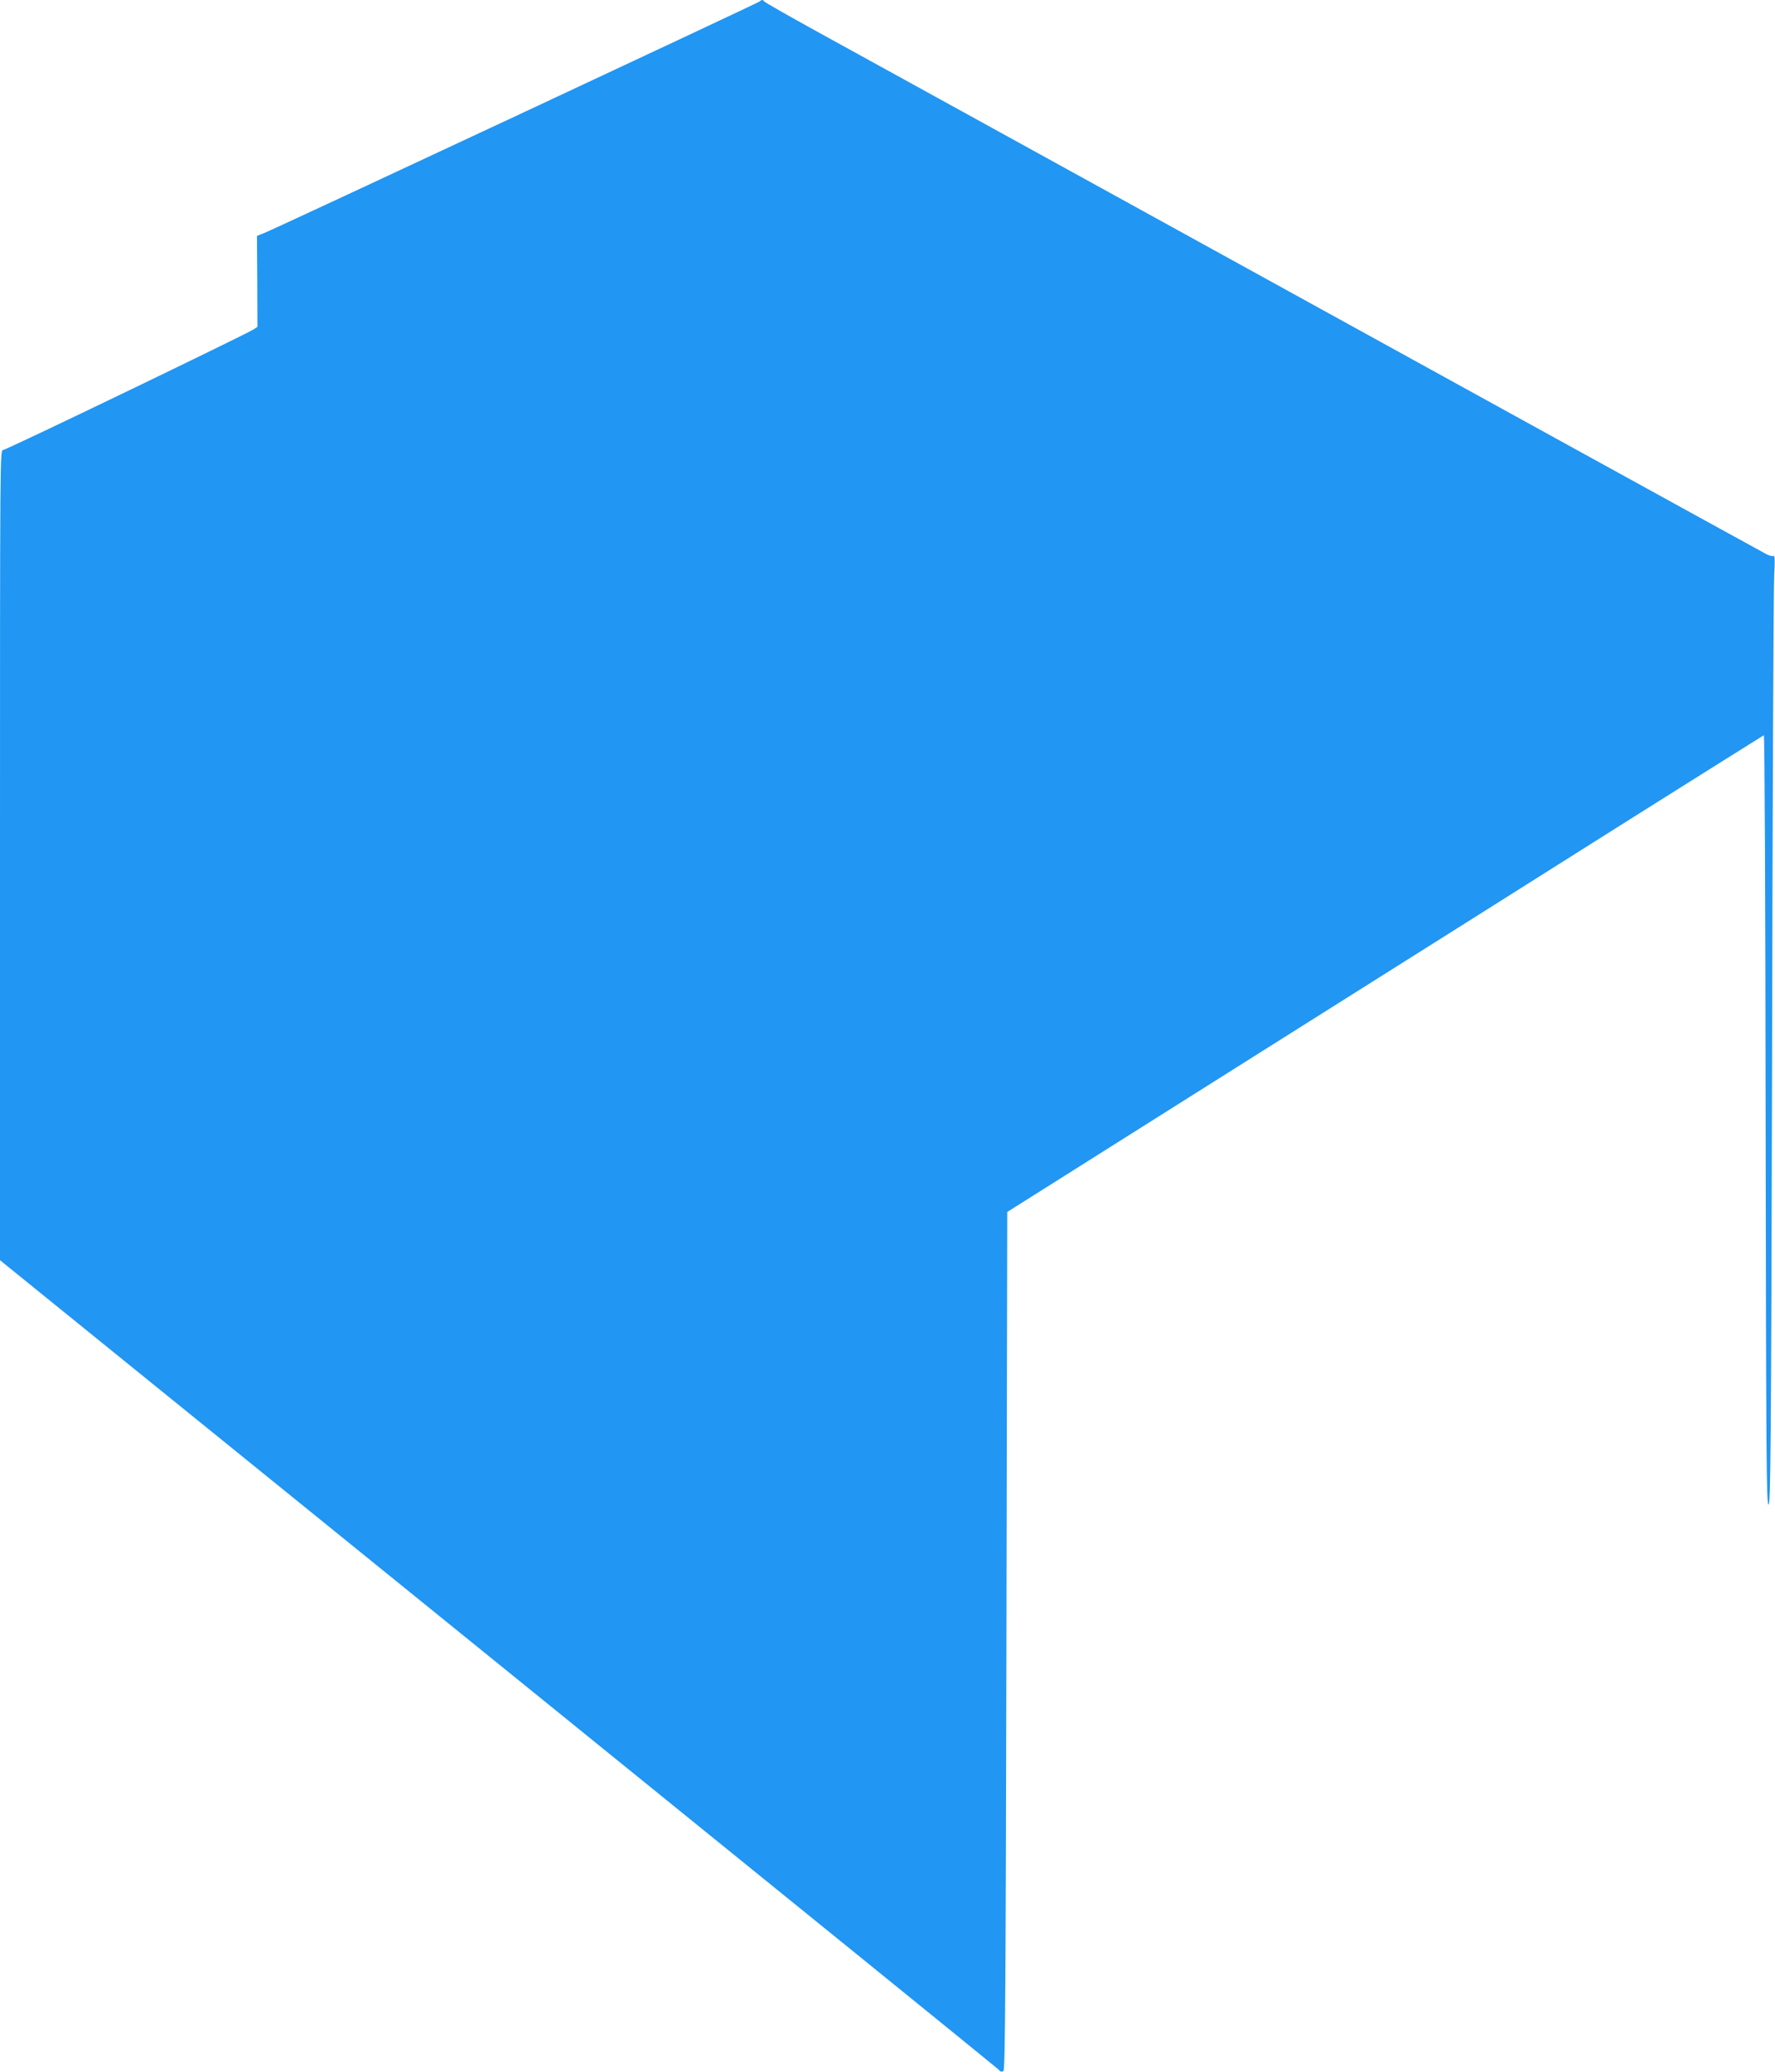
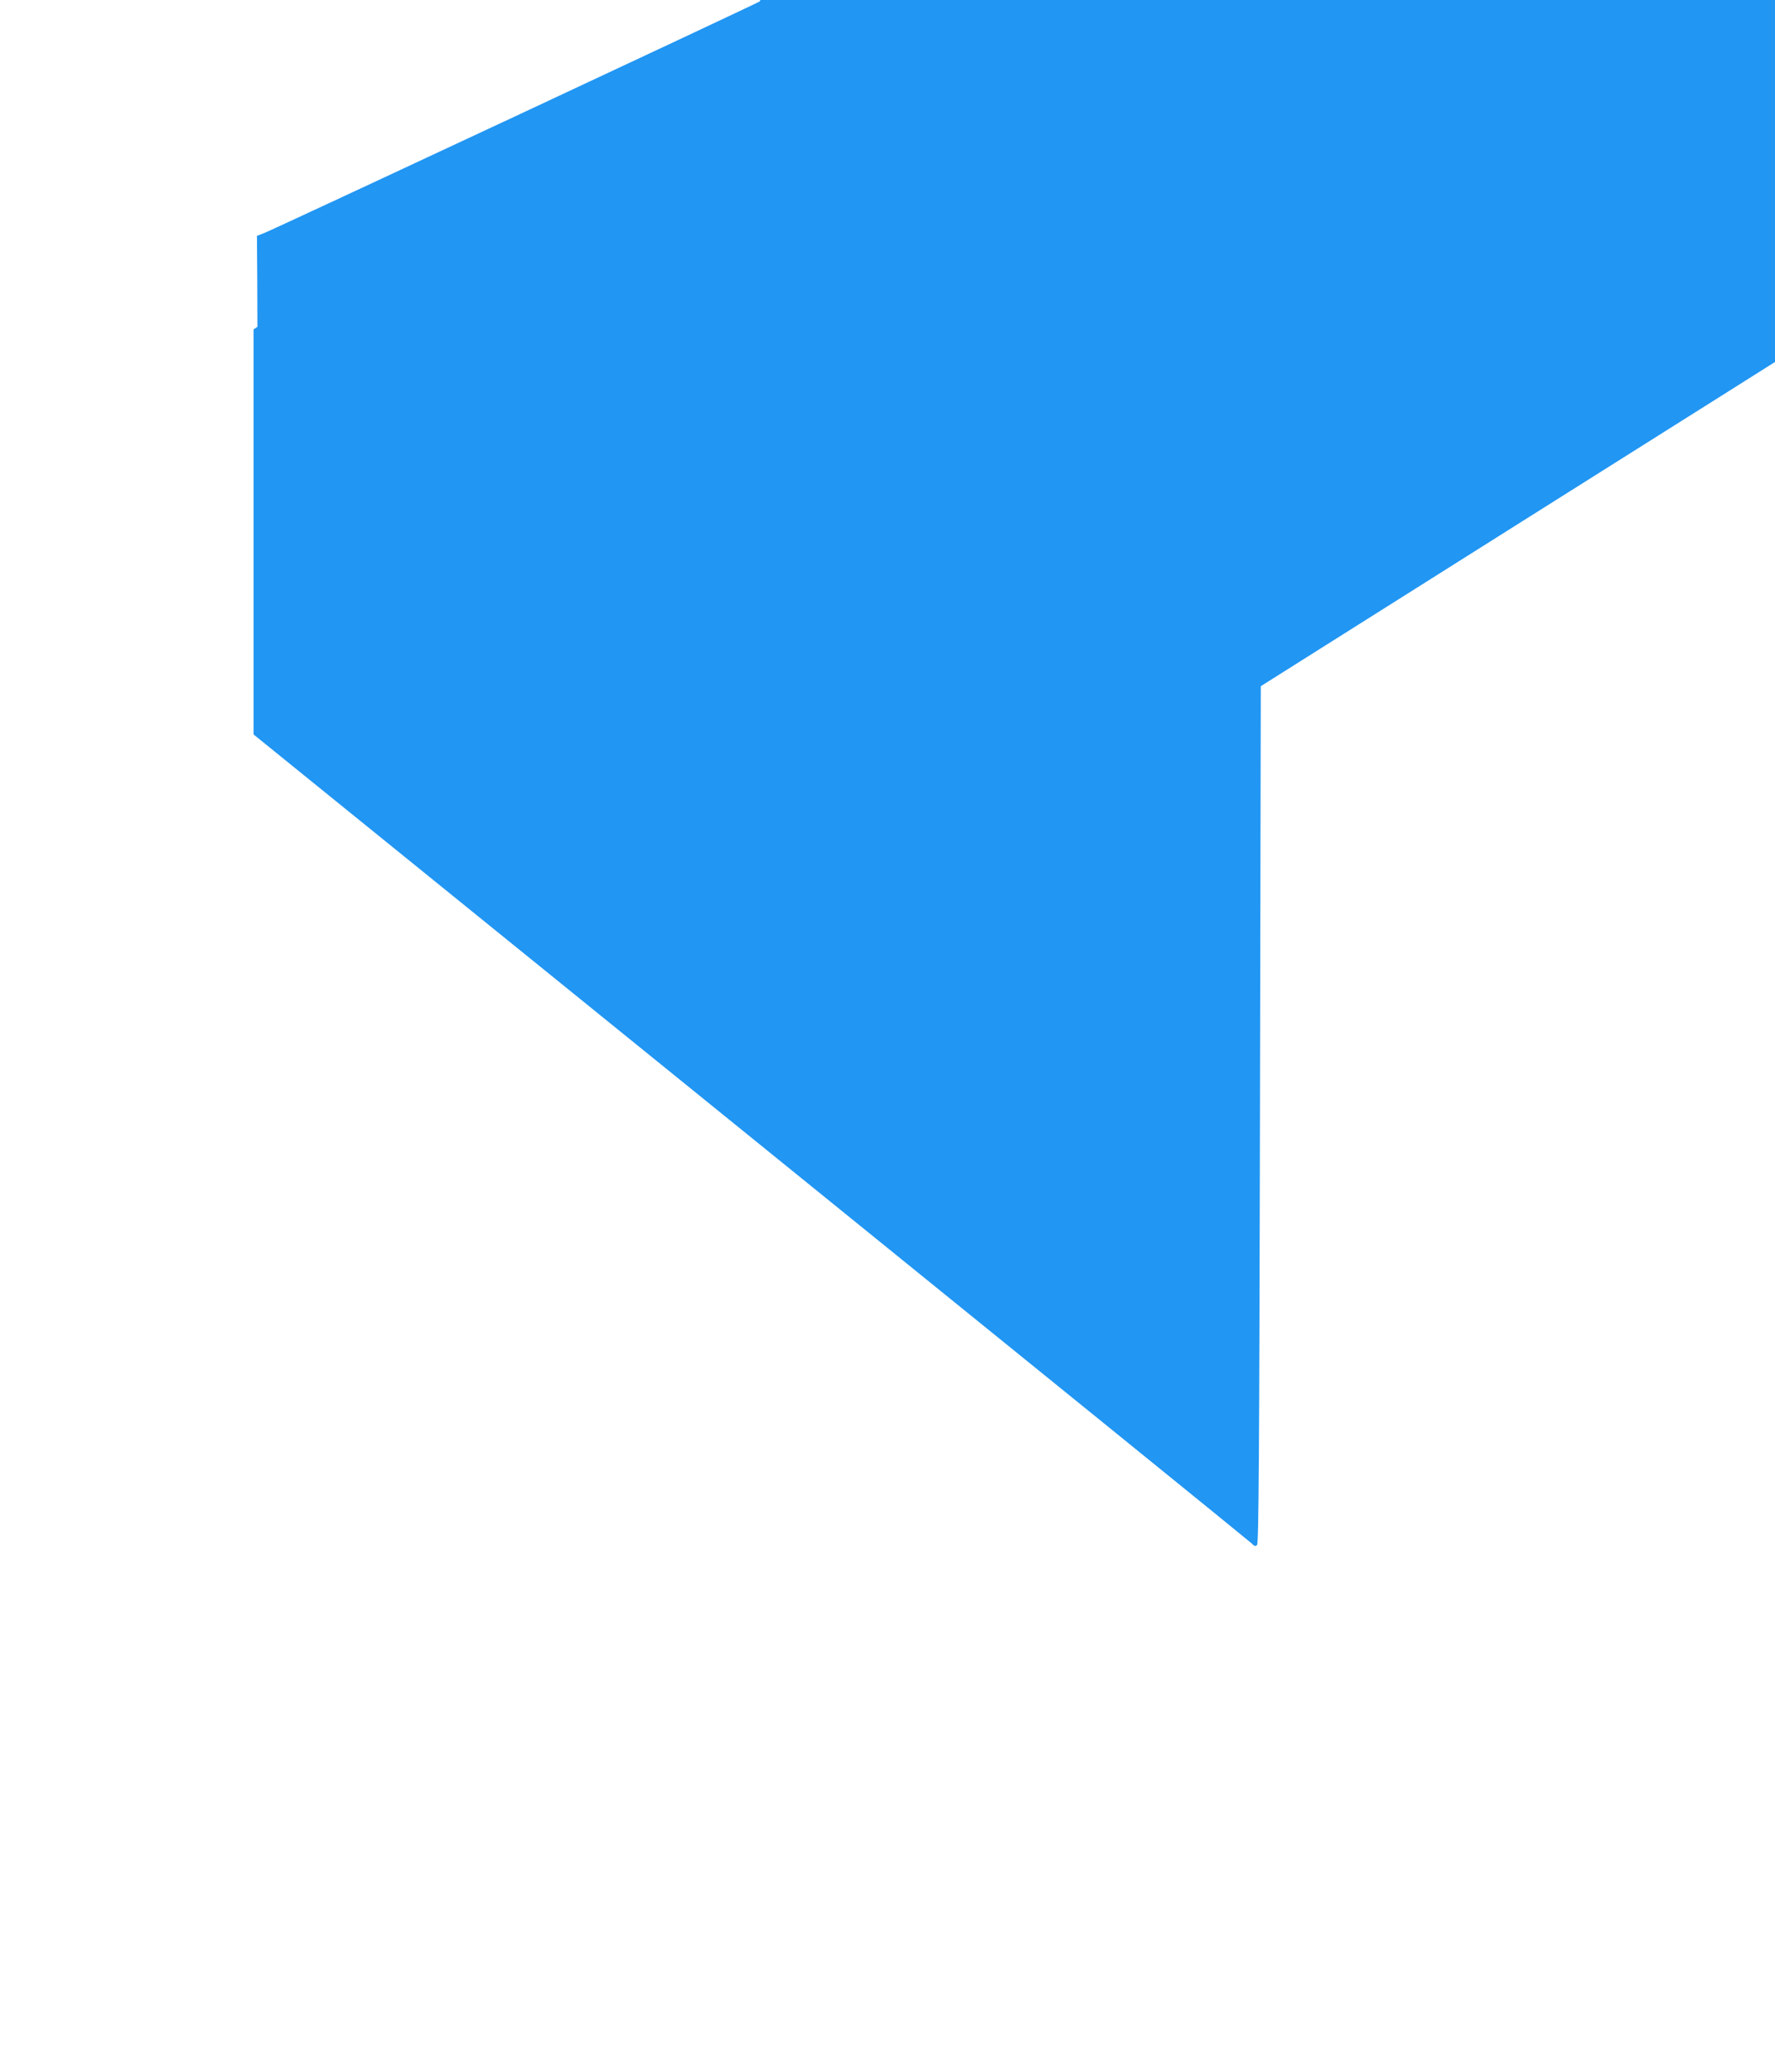
<svg xmlns="http://www.w3.org/2000/svg" version="1.0" width="1097pt" height="1280pt" viewBox="0 0 1097 1280" preserveAspectRatio="xMidYMid meet">
  <g transform="translate(0,1280) scale(0.1,-0.1)" fill="#2196f3" stroke="none">
-     <path d="M4695 12791 c-11 -10 -2994 -1404 -3063 -1431 l-44 -17 2 -281 1 -281 -24 -16 c-52 -33 -1529 -745 -1548 -745 -19 0 -19 -33 -19 -2503 l0 -2502 3072 -2487 c1690 -1368 3083 -2497 3095 -2509 18 -19 25 -21 35 -11 10 10 14 548 18 2659 l5 2646 1545 974 c850 535 1900 1197 2334 1471 434 273 793 498 797 500 5 2 10 -1039 11 -2375 3 -2106 5 -2378 18 -2378 13 0 16 321 22 2805 3 1543 9 2863 13 2934 5 91 4 127 -4 122 -6 -4 -25 1 -43 10 -29 15 -1962 1078 -4738 2607 -459 253 -974 536 -1145 630 -170 94 -311 174 -313 179 -5 11 -16 10 -27 -1z" />
+     <path d="M4695 12791 c-11 -10 -2994 -1404 -3063 -1431 l-44 -17 2 -281 1 -281 -24 -16 l0 -2502 3072 -2487 c1690 -1368 3083 -2497 3095 -2509 18 -19 25 -21 35 -11 10 10 14 548 18 2659 l5 2646 1545 974 c850 535 1900 1197 2334 1471 434 273 793 498 797 500 5 2 10 -1039 11 -2375 3 -2106 5 -2378 18 -2378 13 0 16 321 22 2805 3 1543 9 2863 13 2934 5 91 4 127 -4 122 -6 -4 -25 1 -43 10 -29 15 -1962 1078 -4738 2607 -459 253 -974 536 -1145 630 -170 94 -311 174 -313 179 -5 11 -16 10 -27 -1z" />
  </g>
</svg>